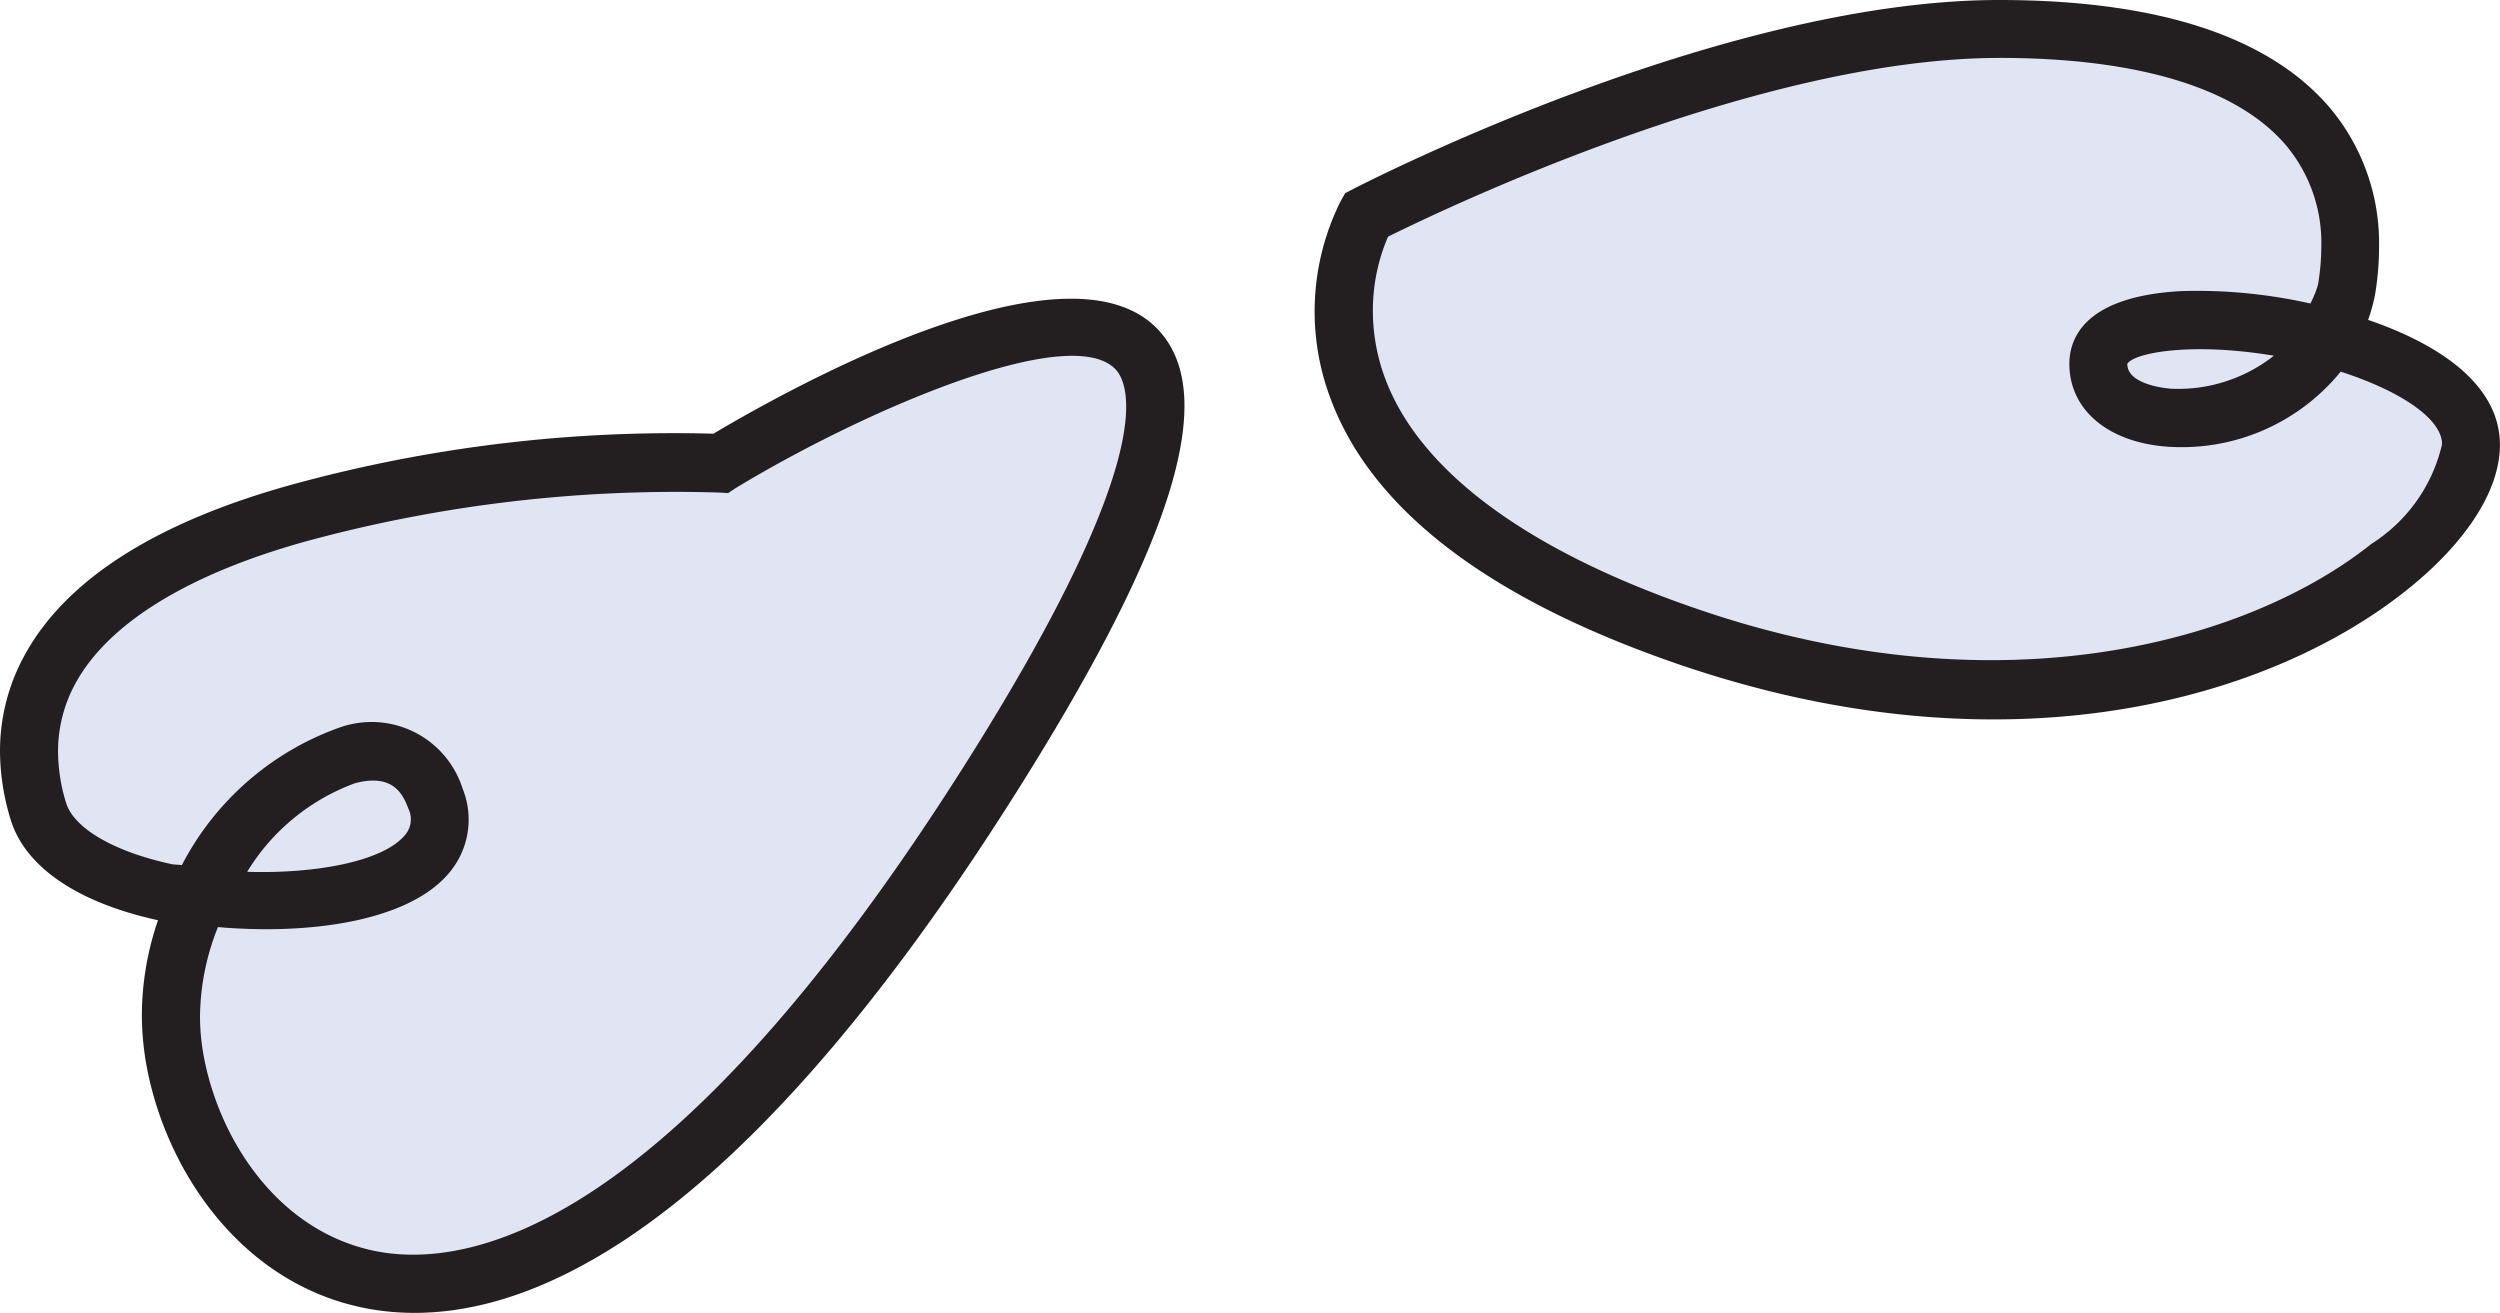
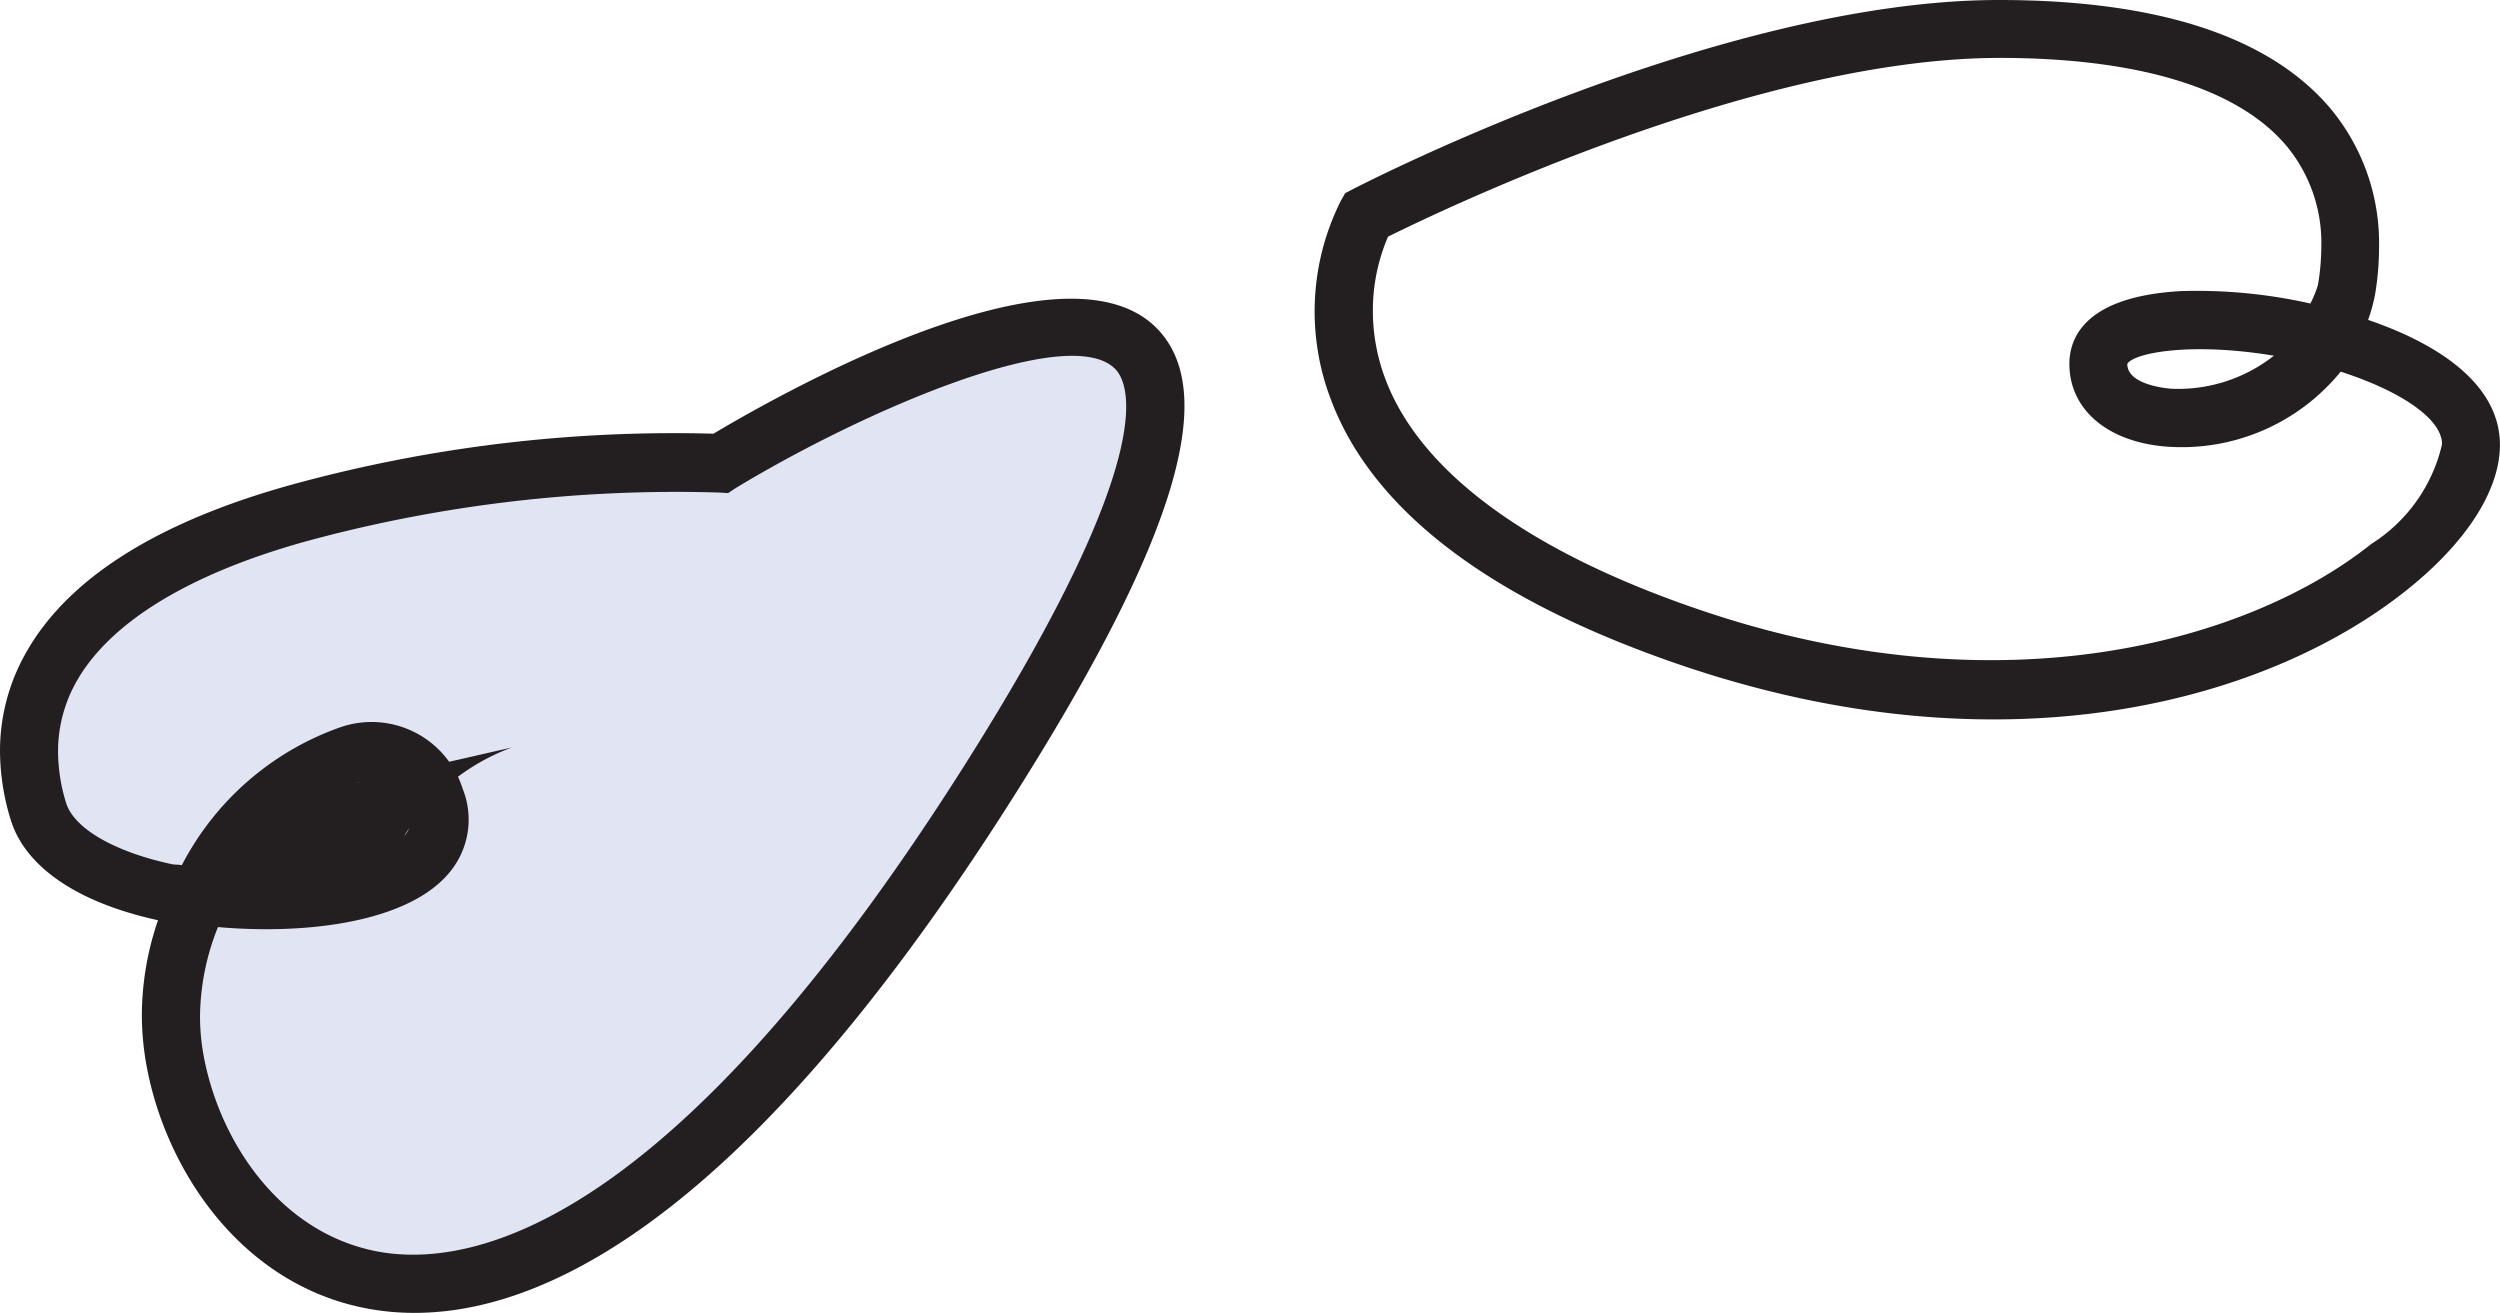
<svg xmlns="http://www.w3.org/2000/svg" viewBox="0 0 62.832 32.997">
  <title>tooth-fairy-wings</title>
  <path d="M18.118 11.642a35.819 35.819 0 0 0-10.6 1.247C1.9 14.449.032 17.257.968 20.375s11.229 3.118 9.981-.312-7.486 1.247-6.549 6.55 8.421 12.165 20.585-7.174-6.867-7.797-6.867-7.797z" fill="#e0e4f3" />
-   <path d="M17.931 10.9a36.285 36.285 0 0 0-10.613 1.285c-3.4.944-5.647 2.377-6.685 4.257A4.98 4.98 0 0 0 0 18.879a5.93 5.93 0 0 0 .263 1.705c.359 1.2 1.677 2.1 3.708 2.544a7.418 7.418 0 0 0-.406 2.361 7.189 7.189 0 0 0 .11 1.249c.461 2.61 2.342 5.52 5.507 6.14 3.333.653 8.887-1.082 16.416-13.052 3.955-6.287 5.059-9.966 3.474-11.577-2.331-2.364-9.356 1.589-11.141 2.651zm.564 1.364c3.152-1.911 8.362-4.183 9.534-2.99.355.36 1.138 2.13-3.67 9.774-7.462 11.863-12.537 12.858-14.9 12.4-2.485-.487-3.975-2.842-4.349-4.96a5.451 5.451 0 0 1-.083-.95 6.152 6.152 0 0 1 .451-2.238c2.283.2 4.744-.14 5.776-1.323a2.074 2.074 0 0 0 .373-2.156 2.4 2.4 0 0 0-3.013-1.563l-.075.025a7.175 7.175 0 0 0-3.969 3.461c-.086-.016-.177-.009-.262-.027-1.441-.312-2.456-.9-2.649-1.545a4.438 4.438 0 0 1-.2-1.276 3.554 3.554 0 0 1 .448-1.74c.829-1.5 2.833-2.733 5.8-3.555a35.419 35.419 0 0 1 10.364-1.222l.228.014zm-9.574 7.421c.9-.24 1.185.209 1.337.626a.611.611 0 0 1-.1.7c-.554.634-2.2.953-3.946.9a5.32 5.32 0 0 1 2.709-2.226z" fill="#231f20" />
-   <path d="M34.338 5.4S43.383.726 50.245.726s9.357 2.807 8.733 6.55-6.239 4.055-6.239 1.872 9.046-.936 9.358 1.872-7.8 9.045-19.65 4.99S34.338 5.4 34.338 5.4z" fill="#e0e4f3" />
+   <path d="M17.931 10.9a36.285 36.285 0 0 0-10.613 1.285c-3.4.944-5.647 2.377-6.685 4.257A4.98 4.98 0 0 0 0 18.879a5.93 5.93 0 0 0 .263 1.705c.359 1.2 1.677 2.1 3.708 2.544a7.418 7.418 0 0 0-.406 2.361 7.189 7.189 0 0 0 .11 1.249c.461 2.61 2.342 5.52 5.507 6.14 3.333.653 8.887-1.082 16.416-13.052 3.955-6.287 5.059-9.966 3.474-11.577-2.331-2.364-9.356 1.589-11.141 2.651zm.564 1.364c3.152-1.911 8.362-4.183 9.534-2.99.355.36 1.138 2.13-3.67 9.774-7.462 11.863-12.537 12.858-14.9 12.4-2.485-.487-3.975-2.842-4.349-4.96a5.451 5.451 0 0 1-.083-.95 6.152 6.152 0 0 1 .451-2.238c2.283.2 4.744-.14 5.776-1.323a2.074 2.074 0 0 0 .373-2.156 2.4 2.4 0 0 0-3.013-1.563l-.075.025a7.175 7.175 0 0 0-3.969 3.461c-.086-.016-.177-.009-.262-.027-1.441-.312-2.456-.9-2.649-1.545a4.438 4.438 0 0 1-.2-1.276 3.554 3.554 0 0 1 .448-1.74c.829-1.5 2.833-2.733 5.8-3.555a35.419 35.419 0 0 1 10.364-1.222l.228.014zm-9.574 7.421c.9-.24 1.185.209 1.337.626a.611.611 0 0 1-.1.7a5.32 5.32 0 0 1 2.709-2.226z" fill="#231f20" />
  <path d="M34 4.755l-.192.1-.107.188a6.2 6.2 0 0 0-.247 5.011c1.051 2.783 4 5.02 8.754 6.648 8.243 2.82 14.86.874 18.3-1.888 1.49-1.194 2.322-2.5 2.322-3.63a2.293 2.293 0 0 0-.013-.244c-.152-1.37-1.59-2.316-3.3-2.9a4.306 4.306 0 0 0 .175-.639 7.165 7.165 0 0 0 .1-1.182 5.288 5.288 0 0 0-1.228-3.5C57.038.919 54.236 0 50.239 0 43.285 0 34.378 4.561 34 4.755zm16.243-3.3c3.5 0 5.992.761 7.213 2.2a3.812 3.812 0 0 1 .885 2.545 5.833 5.833 0 0 1-.083.954 2.586 2.586 0 0 1-.192.474 12.967 12.967 0 0 0-3.249-.312c-2.443.135-2.808 1.2-2.808 1.829 0 1.141.95 1.956 2.419 2.078a5.154 5.154 0 0 0 4.4-1.882c1.455.469 2.475 1.137 2.544 1.757a.758.758 0 0 1 0 .082 4.027 4.027 0 0 1-1.772 2.489c-3 2.4-9.226 4.277-16.917 1.645-4.25-1.45-6.96-3.439-7.85-5.749a4.86 4.86 0 0 1-.329-1.75 4.7 4.7 0 0 1 .381-1.867c1.339-.663 9.3-4.492 15.362-4.492zm4.3 8.312c-.111-.009-1.078-.1-1.078-.621.153-.273 1.585-.557 3.684-.206a3.886 3.886 0 0 1-2.6.829z" fill="#231f20" />
</svg>